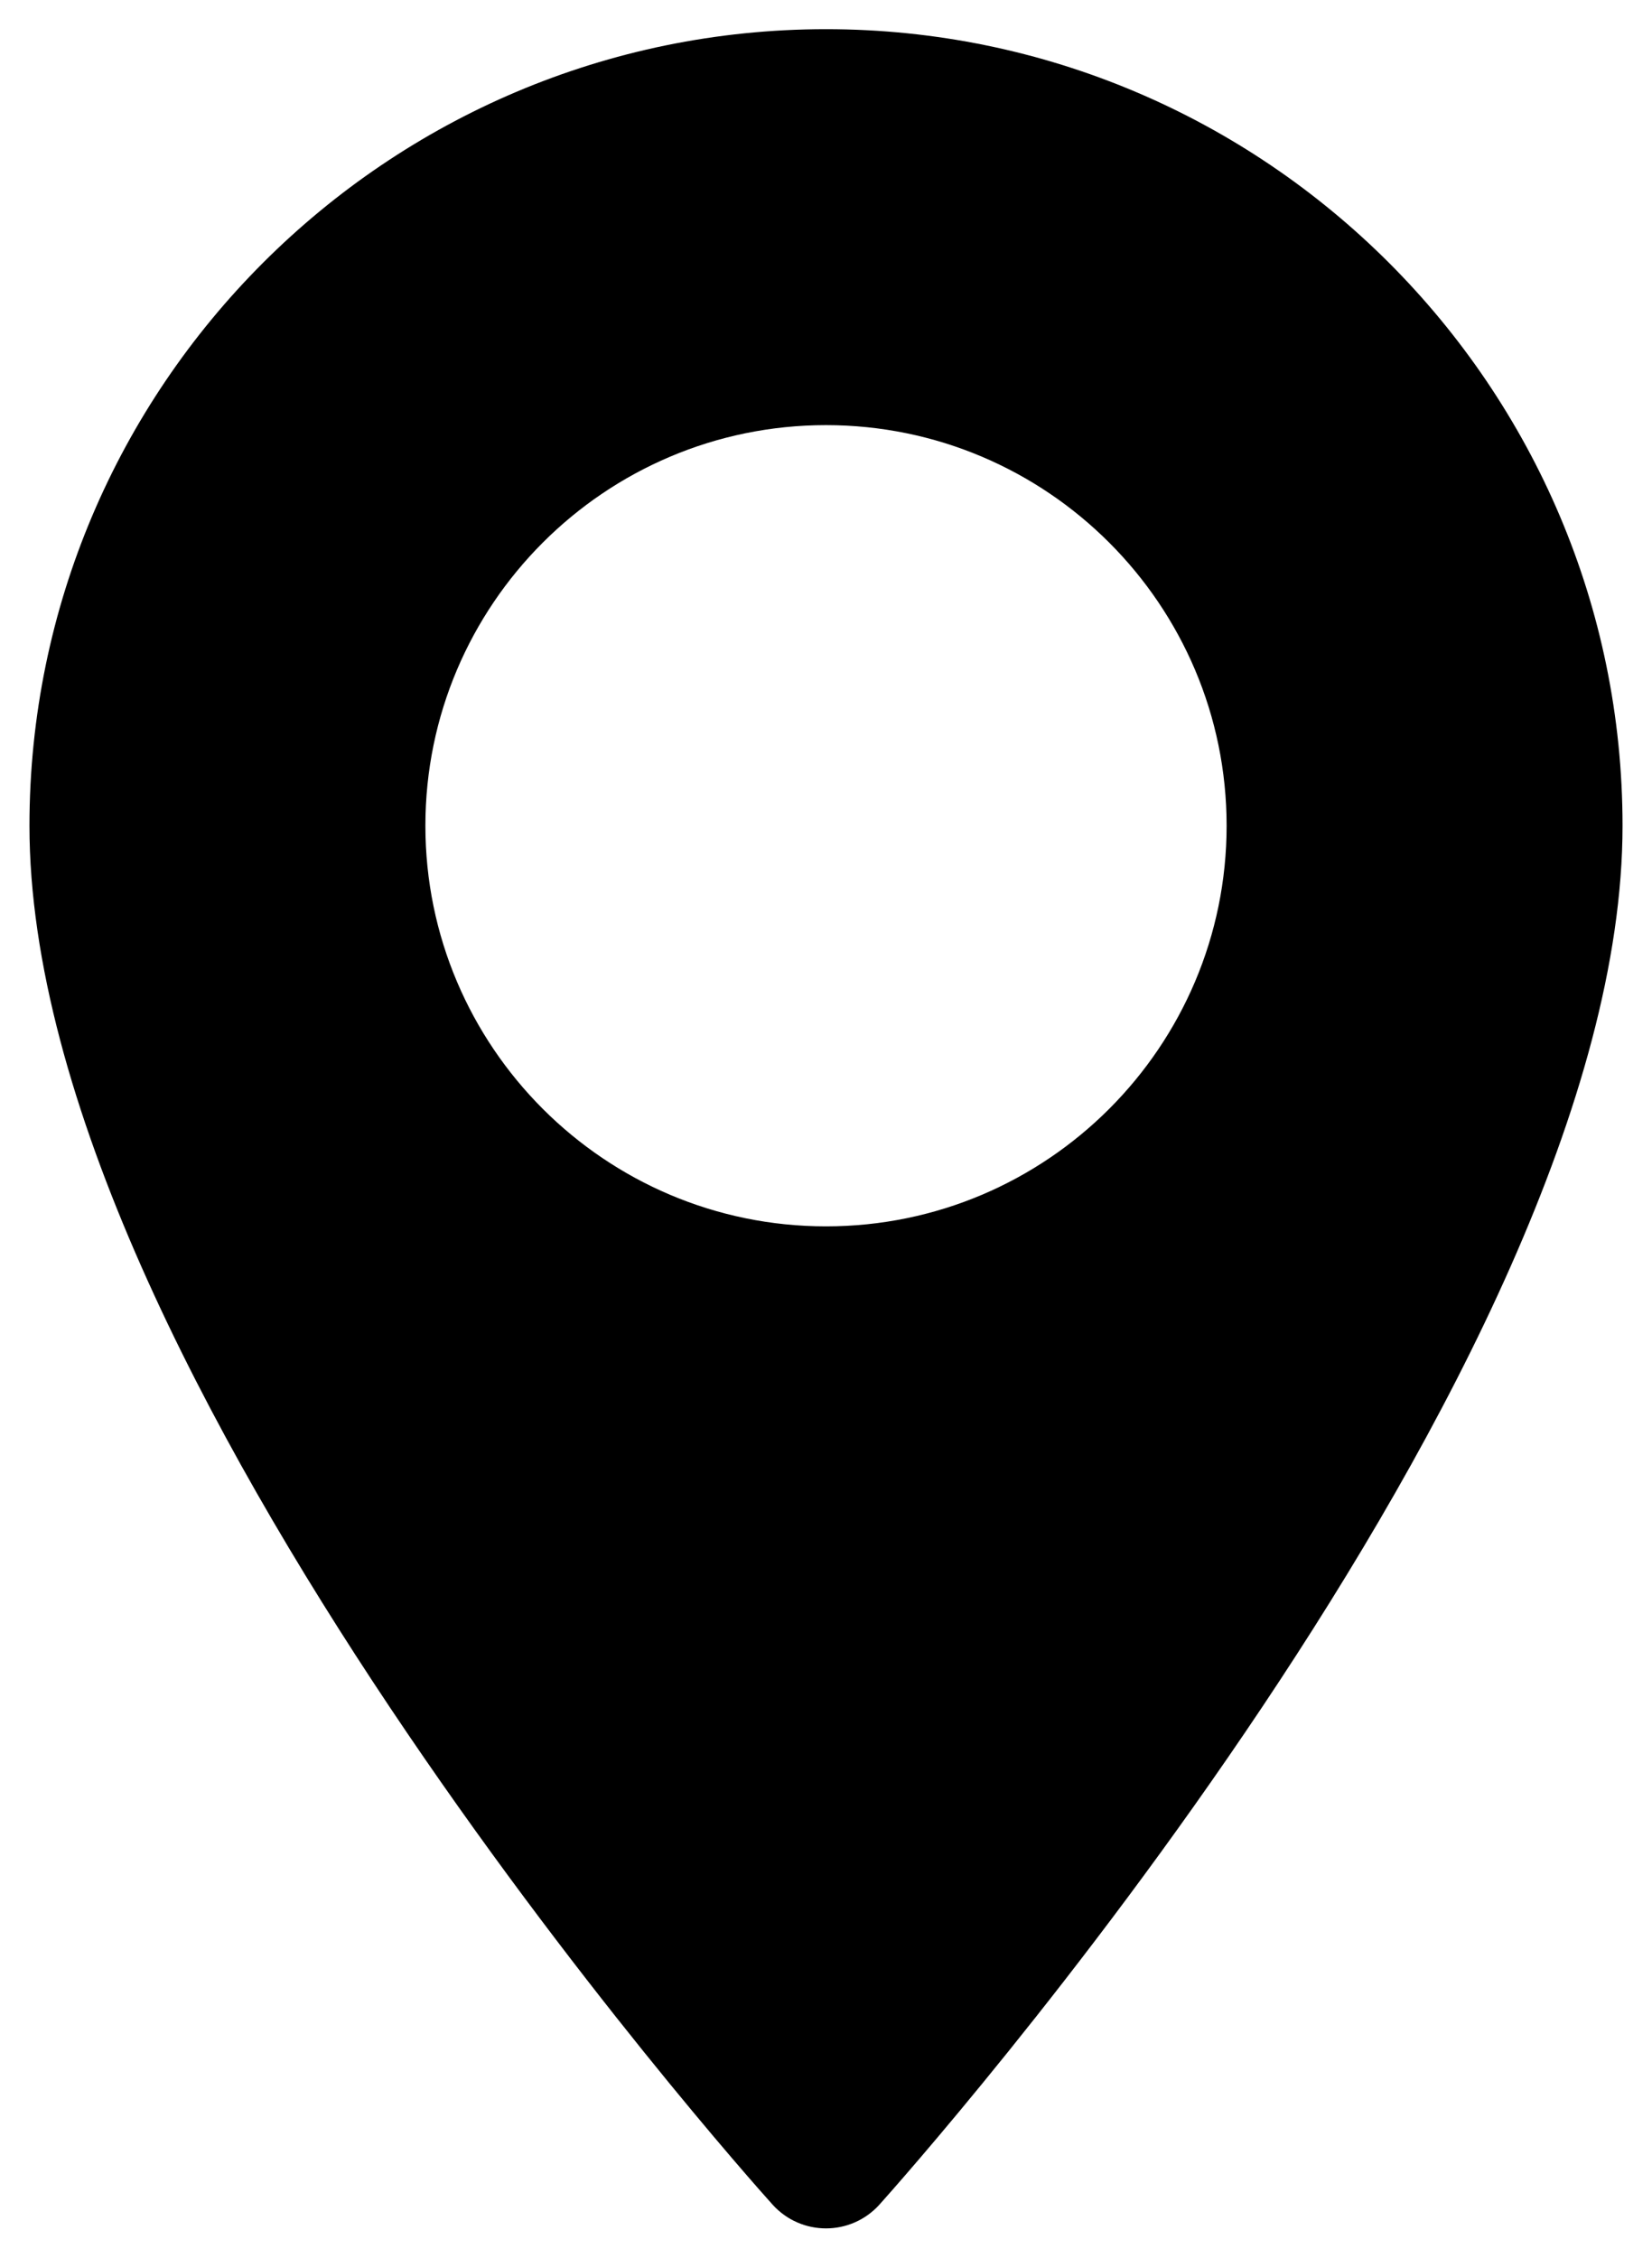
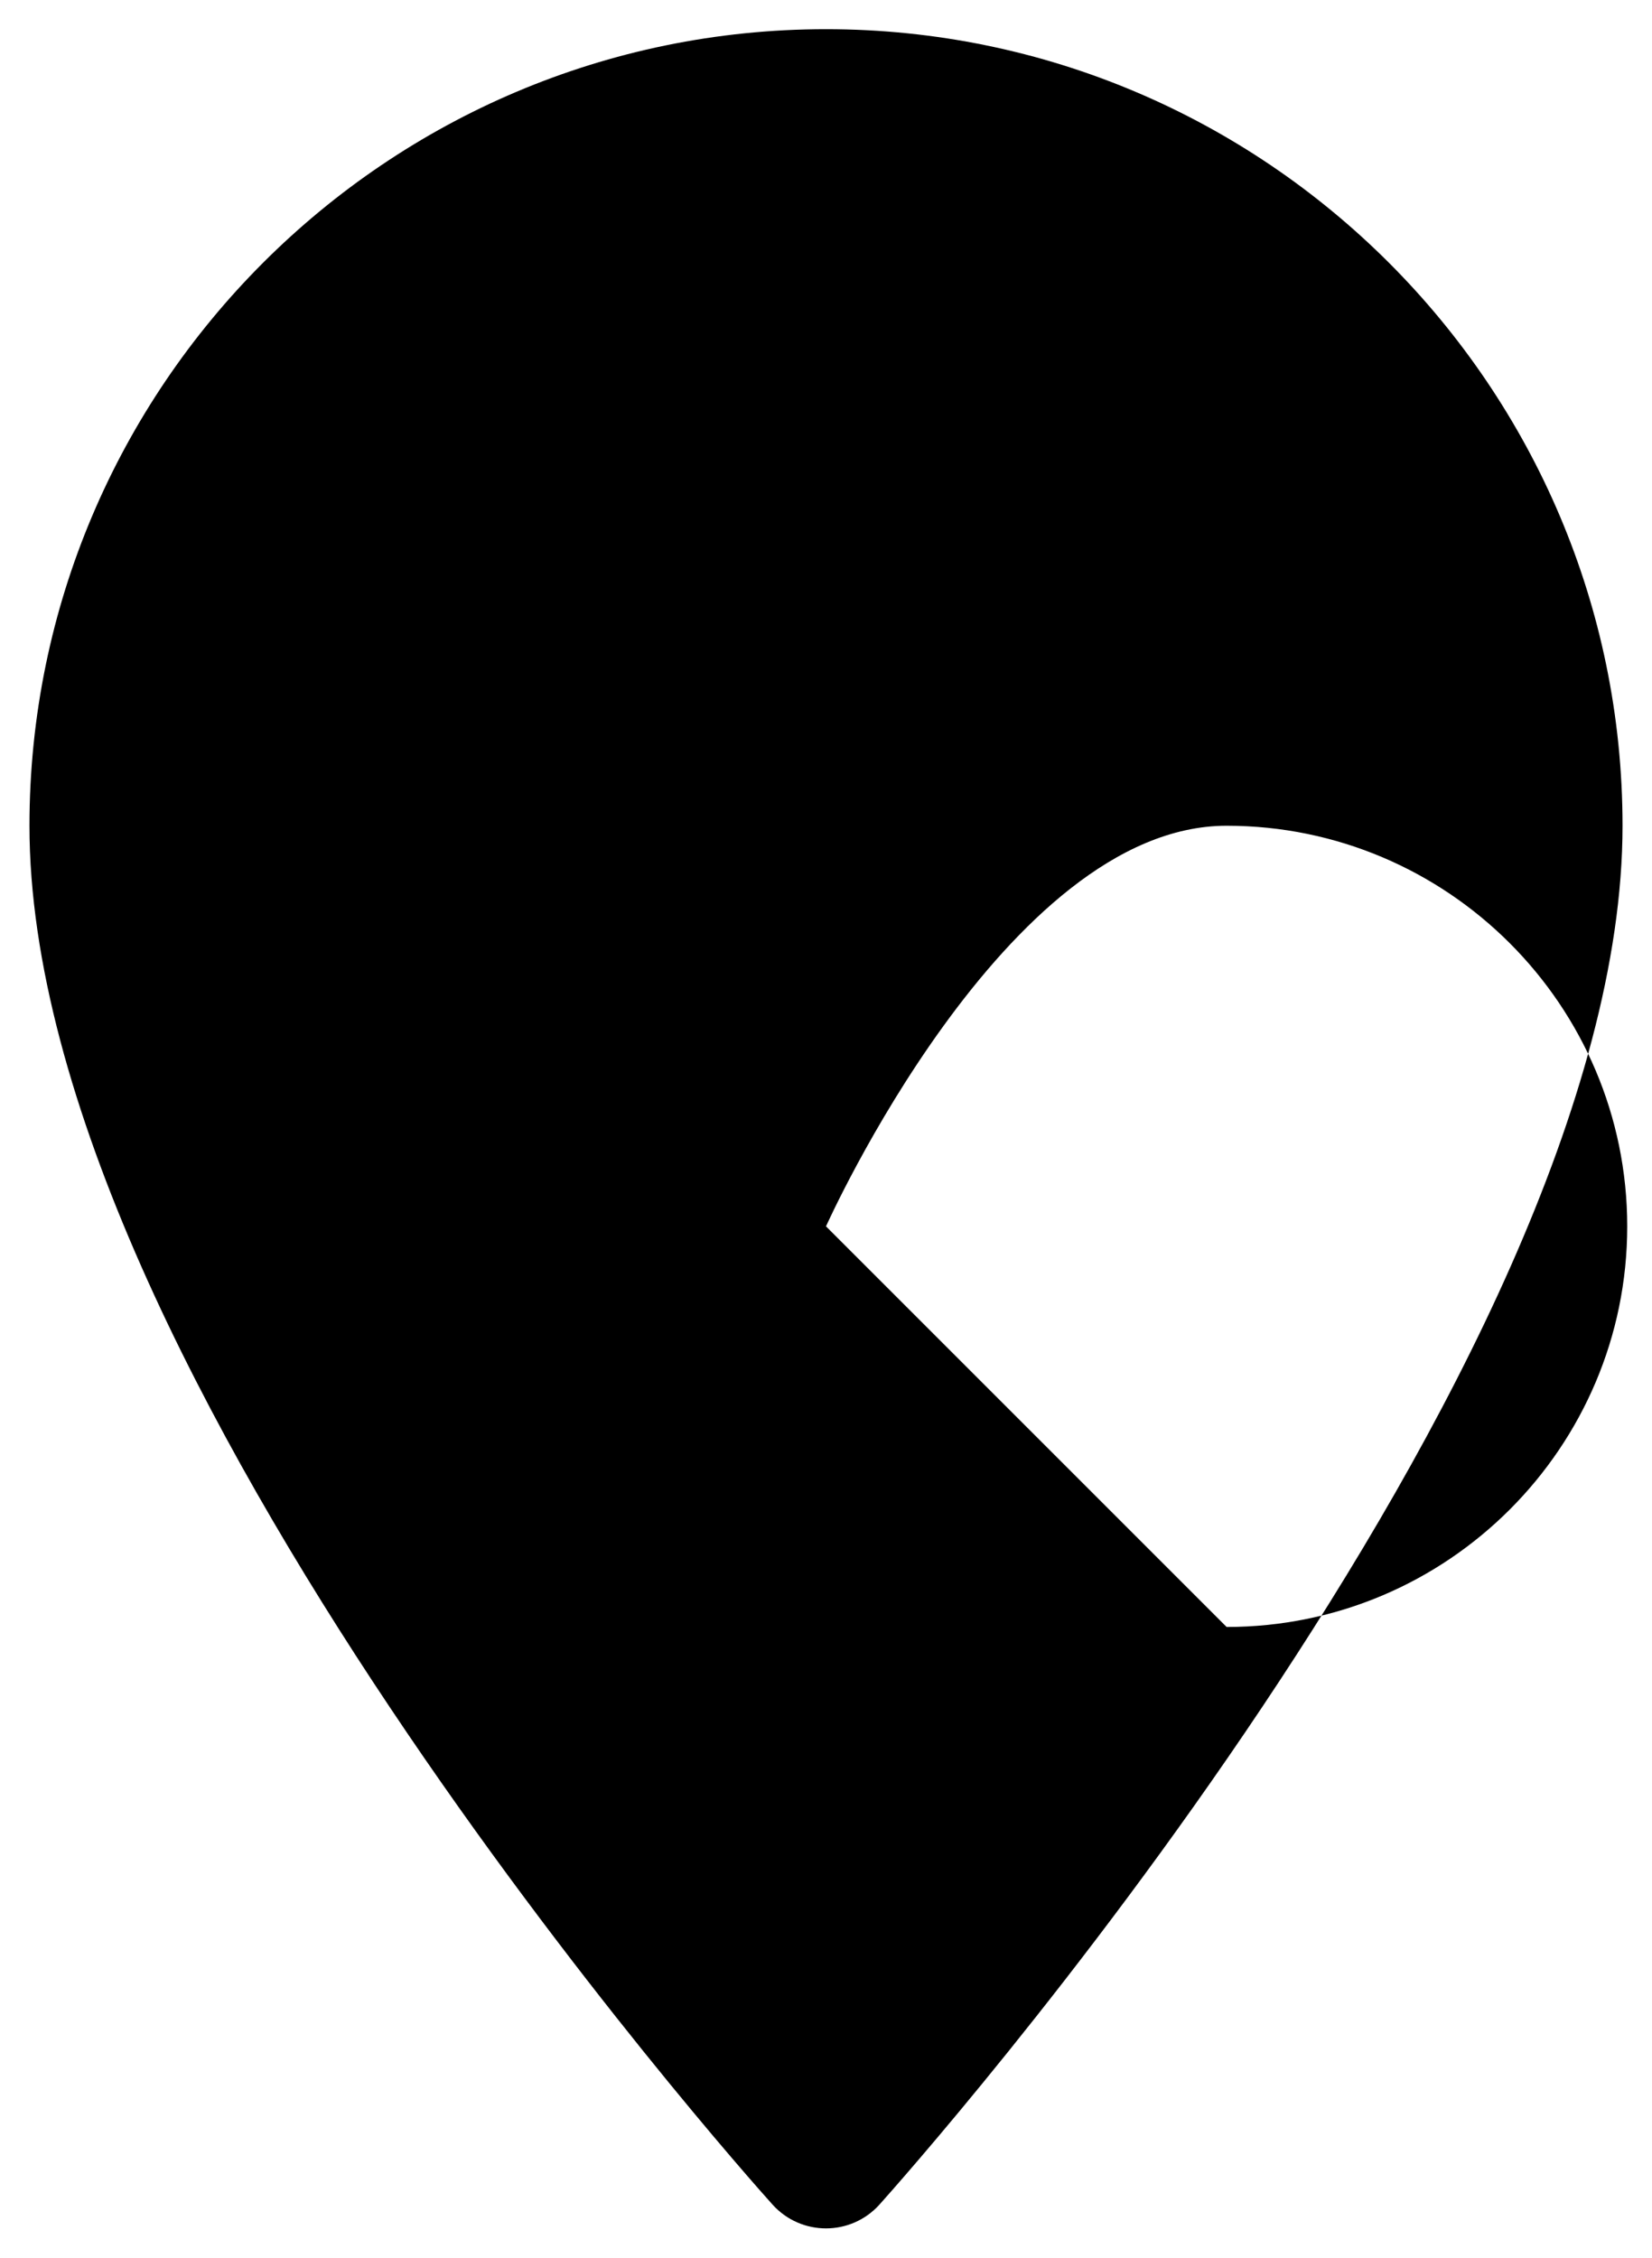
<svg xmlns="http://www.w3.org/2000/svg" enable-background="new 0 0 60 82" viewBox="0 0 60 82">
-   <path d="m30 1.06c-15.95 0-28.93 12.98-28.93 28.93 0 19.8 25.89 48.86 26.99 50.08 1.04 1.15 2.84 1.15 3.88 0 1.1-1.23 26.99-30.29 26.99-50.08 0-15.95-12.98-28.93-28.93-28.93zm0 43.48c-8.03 0-14.55-6.53-14.55-14.55s6.52-14.55 14.55-14.55 14.55 6.53 14.55 14.55-6.52 14.55-14.55 14.55z" />
+   <path d="m30 1.06c-15.95 0-28.93 12.98-28.93 28.93 0 19.8 25.89 48.86 26.99 50.08 1.04 1.15 2.84 1.15 3.88 0 1.1-1.23 26.99-30.29 26.99-50.08 0-15.95-12.98-28.93-28.93-28.93zm0 43.48s6.52-14.55 14.55-14.55 14.55 6.53 14.55 14.55-6.52 14.55-14.55 14.55z" />
</svg>